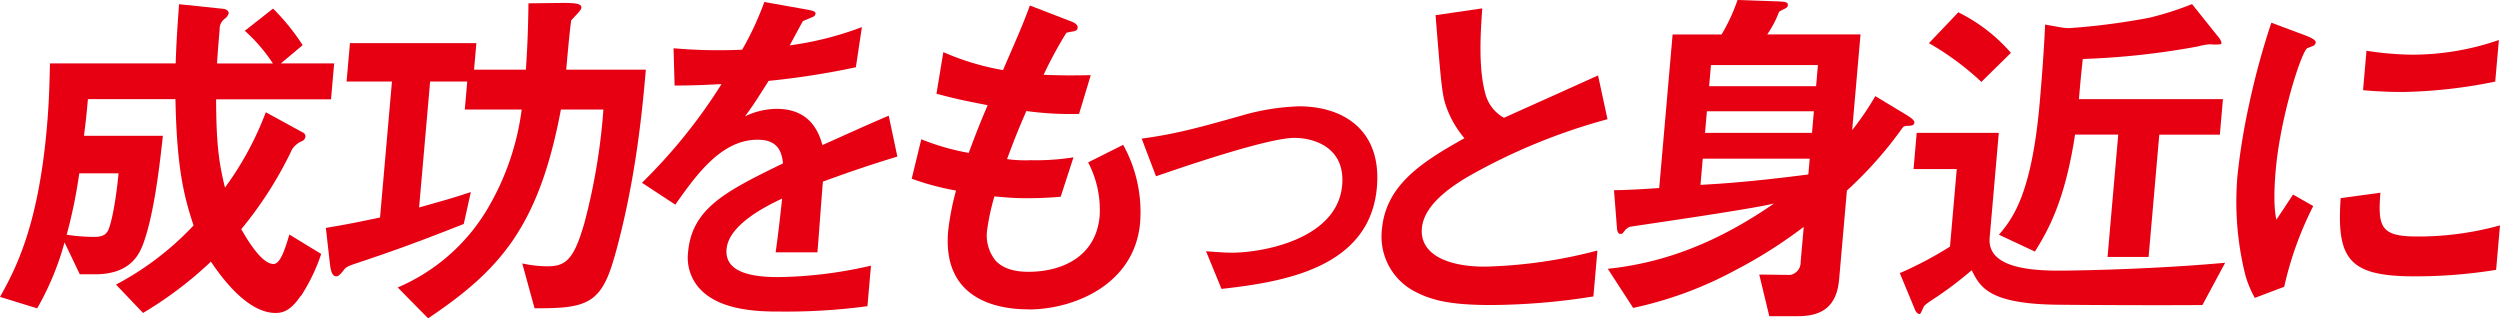
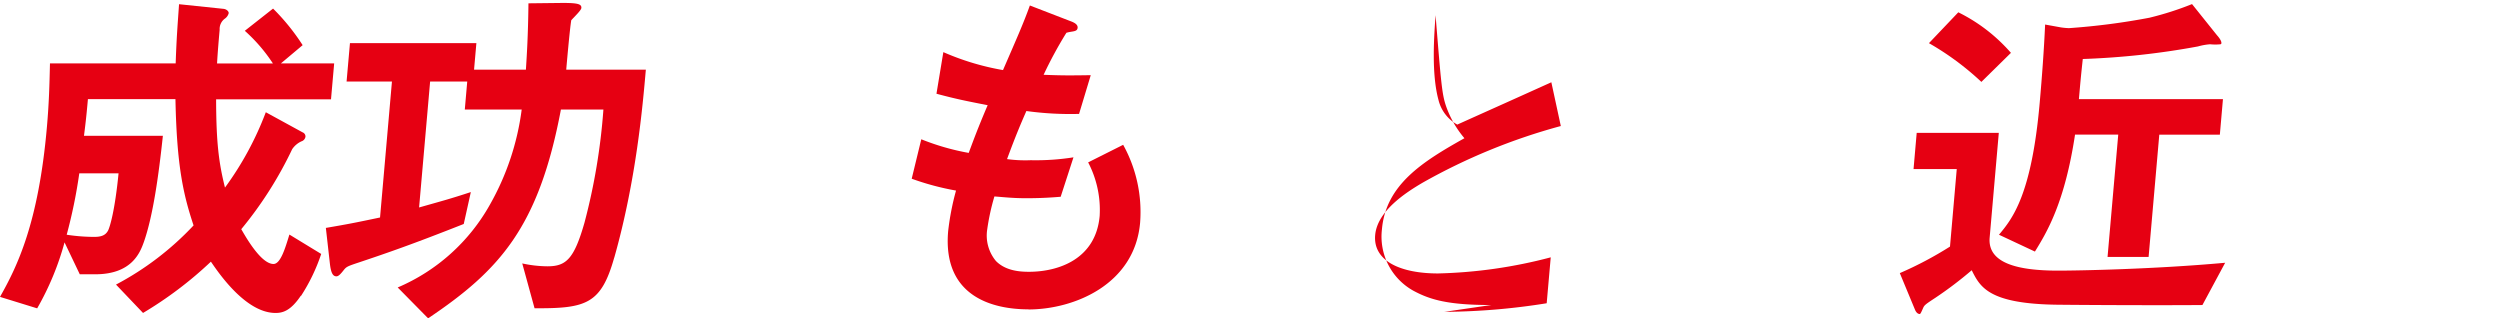
<svg xmlns="http://www.w3.org/2000/svg" width="451.27" height="57.46" viewBox="0 0 451.27 57.46">
  <defs>
    <style>.a{fill:#e60012;}</style>
  </defs>
  <g transform="translate(0.01 0.02)">
    <path class="a" d="M54.29,53.36c-1.87,2.79-3.33,3.11-4.56,3.11-5.33,0-10.17-7.06-11.67-9.26a69.472,69.472,0,0,1-12.25,9.26l-4.88-5.12a53.152,53.152,0,0,0,14-10.68c-1.85-5.57-3.03-10.69-3.27-22.79H15.86c-.31,3.5-.49,4.86-.71,6.61H29.39c-.76,7.19-1.79,14.5-3.43,19.17-.68,1.88-2.14,5.83-8.77,5.83h-2.8l-2.75-5.76A50.588,50.588,0,0,1,6.7,55.64L-.01,53.57C3.07,48.13,6.94,40.3,8.46,22.88c.38-4.34.46-7.51.55-11.46H31.7c.17-4.92.37-7.19.61-10.68l8.05.84c.51.06.94.45.91.78a1.709,1.709,0,0,1-.67.97,2.293,2.293,0,0,0-.96,2.01c-.18,2.01-.35,4.01-.47,6.09H49.25a29.543,29.543,0,0,0-5.07-5.89l5.1-4.01a38.968,38.968,0,0,1,5.34,6.6l-3.93,3.3h9.62l-.57,6.48H39c.02,7.9.49,11.46,1.6,15.93a56.9,56.9,0,0,0,7.37-13.6l6.64,3.63a.8.8,0,0,1,.52.78,1.04,1.04,0,0,1-.72.84,4.048,4.048,0,0,0-1.68,1.42,69.358,69.358,0,0,1-9.19,14.44c.79,1.36,3.55,6.28,5.82,6.28,1.3,0,2.15-2.98,2.87-5.31l5.74,3.5a32.991,32.991,0,0,1-3.65,7.58ZM14.3,31.28a91.4,91.4,0,0,1-2.27,11.07,33.265,33.265,0,0,0,4.97.39c1.24,0,2.04-.26,2.51-1.17.32-.65,1.22-3.56,1.88-10.3H14.3Z" />
    <path class="a" d="M110.86,46.49c-2.36,8.35-5.03,9.2-14.38,9.13l-2.22-8.09a21.713,21.713,0,0,0,4.57.52c3.38,0,4.8-1.36,6.67-7.9a110.9,110.9,0,0,0,3.41-20.4h-7.67c-4,21.24-11.05,29.01-23.97,37.69l-5.49-5.57A34.622,34.622,0,0,0,88.43,36.91a46.922,46.922,0,0,0,5.73-17.16H83.89l.44-5.05h-6.7L75.64,37.43c4.13-1.17,5.6-1.55,9.34-2.78L83.7,40.41c-9.16,3.62-13.65,5.18-19.07,6.99-1.74.58-2.08.71-2.51,1.23-.66.84-1.02,1.23-1.41,1.23-.65,0-.98-.65-1.17-2.27l-.73-6.47c4.16-.71,5.15-.91,9.78-1.88L70.74,14.7H62.55l.61-6.93H85.98l-.42,4.79h9.36c.16-2.59.39-5.89.46-11.98l6.18-.07c2.67,0,3.43.19,3.37.91-.03.39-1.03,1.36-1.82,2.2-.27,1.55-.84,8.09-.91,8.94h14.37c-.57,6.54-1.74,19.94-5.7,33.93Z" />
-     <path class="a" d="M148.53,32.77c-.22,2.53-.79,10.55-.99,12.76H140c.52-3.69.86-6.86,1.17-9.71-2.58,1.23-9.63,4.6-10.03,9.13-.37,4.21,4.56,5.05,9.31,5.05a77.943,77.943,0,0,0,16.76-2.07l-.64,7.32a109.826,109.826,0,0,1-15.56.97c-3.64,0-11.18,0-14.9-4.34a8.309,8.309,0,0,1-1.92-6.35c.7-8.03,6.95-11.07,17.14-16.06-.22-1.94-.8-4.27-4.57-4.27-6.37,0-10.79,5.89-14.87,11.72l-6.02-3.95a97.078,97.078,0,0,0,14.36-17.81c-3.72.19-5.74.26-8.47.26l-.19-6.73a92.487,92.487,0,0,0,12.39.26,55.175,55.175,0,0,0,4-8.61l8,1.42c.19.07,1.28.19,1.24.65-.03.39-.31.58-.71.71-.14.06-1.49.65-1.55.65-.07.06-2.01,3.69-2.4,4.4a58.589,58.589,0,0,0,13.03-3.3l-1.09,7.25a143.35,143.35,0,0,1-15.75,2.46c-2.41,3.82-3.01,4.73-4.27,6.41a13.386,13.386,0,0,1,5.71-1.36c4.48,0,7.15,2.27,8.27,6.54,7.92-3.56,8.8-3.95,11.97-5.31l1.56,7.38c-5.28,1.62-8.49,2.72-13.46,4.53Z" />
    <path class="a" d="M185.64,55.82c-6.31,0-15.54-2.2-14.5-14.12a47.1,47.1,0,0,1,1.42-7.32,47.955,47.955,0,0,1-8-2.14l1.73-7.12a43.267,43.267,0,0,0,8.56,2.46c.85-2.27,1.62-4.4,3.42-8.61-3.96-.78-5.62-1.1-9.24-2.07l1.24-7.51a46.457,46.457,0,0,0,10.77,3.24C183.48,7,184.7,4.28,185.89.97l7.23,2.79c.5.19,1.45.52,1.39,1.23-.07.78-.96.58-2.03.91a74.055,74.055,0,0,0-4.11,7.58c3.24.13,4.73.13,8.51.07l-2.11,6.99a57.925,57.925,0,0,1-9.51-.52c-.97,2.2-1.96,4.53-3.49,8.68a24.068,24.068,0,0,0,4.27.2,43.552,43.552,0,0,0,7.72-.52l-2.31,7.12c-.98.07-3.01.26-6.2.26-2.47,0-4.01-.19-5.76-.32a40.286,40.286,0,0,0-1.3,5.96,7.177,7.177,0,0,0,1.58,5.7c1.73,1.75,4.25,1.94,5.94,1.94,5.33,0,12.09-2.27,12.78-10.1a18.553,18.553,0,0,0-2.08-9.65l6.32-3.17a25.051,25.051,0,0,1,3.06,14.05c-.98,11.2-11.97,15.67-20.16,15.67Z" />
-     <path class="a" d="M220.48,52.13l-2.79-6.8c2.39.19,3.68.26,4.72.26,5.4,0,19-2.4,19.85-12.17.61-6.93-5.23-8.55-8.61-8.55-2.92,0-9.53,1.94-12.94,2.98-1.33.39-5.68,1.75-12.05,3.95L206.07,25c6.31-.84,10.85-2.14,17.78-4.08a41.741,41.741,0,0,1,10.62-1.75c8.06,0,14.96,4.34,14.06,14.63-1.27,14.57-16.9,17.09-28.06,18.33Z" />
-     <path class="a" d="M269.17,55.04c-7.67,0-10.97-.91-14.07-2.59a11.171,11.171,0,0,1-5.66-11.07c.71-8.09,7.38-12.24,14.89-16.45A18.259,18.259,0,0,1,261,19.1c-.72-2.14-.88-4.01-1.88-16.38l8.43-1.23c-.25,3.63-.79,10.49.54,15.35a6.958,6.958,0,0,0,3.38,4.4c7.78-3.5,8.66-3.88,16.98-7.64l1.71,7.9a107.951,107.951,0,0,0-24.95,10.23c-3.08,1.81-8.18,5.12-8.56,9.45-.41,4.66,4.53,6.93,11.35,6.93a87.211,87.211,0,0,0,20.34-2.91l-.73,8.29a120.22,120.22,0,0,1-18.47,1.55Z" />
-     <path class="a" d="M344.93,22.66c-1.18.06-1.31.06-1.61.52a71.763,71.763,0,0,1-9.95,11.2l-1.4,16c-.41,4.66-2.79,6.67-7.41,6.67h-5.2l-1.81-7.51c.58,0,5.58.07,5.58.07a2.288,2.288,0,0,0,1.89-2.33l.56-6.35a85.037,85.037,0,0,1-12.25,7.77,68.907,68.907,0,0,1-18.54,6.86l-4.58-7.06c10.5-1.1,20.06-4.92,30.02-11.79-4.06,1.04-25.84,4.14-26.04,4.21a2.451,2.451,0,0,0-.83.58c-.51.65-.52.71-.84.71-.39,0-.62-.32-.67-1.23l-.52-6.67c1.43,0,4.5-.13,8.16-.39L301.91,6.2h8.84a33.063,33.063,0,0,0,2.88-6.22l7.52.26c1.16.07,1.61.13,1.56.71-.03.32-.23.45-.78.71-.61.32-.68.32-.83.52a18.485,18.485,0,0,1-2.11,4.01h16.84l-1.51,17.29a52.243,52.243,0,0,0,4.18-6.15l5.68,3.43c1.05.65,1.4,1.04,1.38,1.36a.61.61,0,0,1-.63.52Zm-18.27,5.96H307.35l-.41,4.73c3.59-.19,9.48-.58,19.47-1.88Zm.75-8.55H308.1l-.34,3.89h19.31Zm.73-8.35H308.83l-.33,3.82h19.31Z" />
+     <path class="a" d="M269.17,55.04c-7.67,0-10.97-.91-14.07-2.59a11.171,11.171,0,0,1-5.66-11.07c.71-8.09,7.38-12.24,14.89-16.45A18.259,18.259,0,0,1,261,19.1c-.72-2.14-.88-4.01-1.88-16.38c-.25,3.63-.79,10.49.54,15.35a6.958,6.958,0,0,0,3.38,4.4c7.78-3.5,8.66-3.88,16.98-7.64l1.71,7.9a107.951,107.951,0,0,0-24.95,10.23c-3.08,1.81-8.18,5.12-8.56,9.45-.41,4.66,4.53,6.93,11.35,6.93a87.211,87.211,0,0,0,20.34-2.91l-.73,8.29a120.22,120.22,0,0,1-18.47,1.55Z" />
    <path class="a" d="M397.54,55.04c-7.55.07-21.65,0-26.45-.06-12.2-.19-13.69-3.24-15.19-6.22a68.711,68.711,0,0,1-6.48,4.92c-1.86,1.23-2.07,1.36-2.31,1.94-.4.91-.48,1.04-.61,1.04-.2,0-.57-.13-.84-.78l-2.74-6.6a65.739,65.739,0,0,0,9.06-4.79L353.2,30.5h-7.8l.57-6.54h14.82l-1.65,18.91c-.4,4.6,5,5.96,12.35,5.96,3.77,0,17.44-.26,30.16-1.42l-4.11,7.64Zm-39.9-40.28a50.388,50.388,0,0,0-9.46-6.99l5.3-5.57a30.525,30.525,0,0,1,9.5,7.32l-5.33,5.24Zm32.12,9.52-1.93,22.08h-7.41l1.93-22.08h-7.8c-1.85,12.24-5.04,17.55-7.24,21.11l-6.49-3.04c2.39-2.85,5.89-7.12,7.36-23.89.41-4.66.76-9.39.97-14.05l2.88.52a12.28,12.28,0,0,0,1.42.13,123.341,123.341,0,0,0,14.53-1.88A56.3,56.3,0,0,0,395.67.72l4.51,5.63c.24.26.83.97.79,1.42,0,.07-.01.13-.15.2a9.163,9.163,0,0,1-1.89,0,10.984,10.984,0,0,0-2.18.39,140.071,140.071,0,0,1-20.8,2.27c-.37,3.43-.4,3.82-.7,7.25h26l-.56,6.41H389.77Z" />
-     <path class="a" d="M412.32,51.74l-5.31,2.01a18.01,18.01,0,0,1-1.96-5.12,54.61,54.61,0,0,1-1.17-17.03,117.119,117.119,0,0,1,2.09-12.76,135.429,135.429,0,0,1,4.02-14.76l6.42,2.4c.44.2,1.63.65,1.59,1.17a.832.832,0,0,1-.38.58c-.14.06-1.01.39-1.15.45-1.03.58-4.85,12.3-5.7,22.08-.1,1.1-.53,6.09.13,8.87.9-1.36,1.35-2.01,3-4.53l3.65,2.07a61.689,61.689,0,0,0-5.24,14.57Zm23.44-1.88c-11.83,0-14.02-3.17-13.26-14.12l7.17-.97c-.47,6.15.02,7.9,6.59,7.9a55.164,55.164,0,0,0,15-2.01l-.7,8.03a90.77,90.77,0,0,1-14.79,1.17Zm-2.29-33.28c-.52,0-3.51,0-6.93-.32l.62-7.12a56.073,56.073,0,0,0,8.26.71A47.836,47.836,0,0,0,451.06,7.2l-.66,7.51a90.493,90.493,0,0,1-16.93,1.88Z" />
  </g>
</svg>